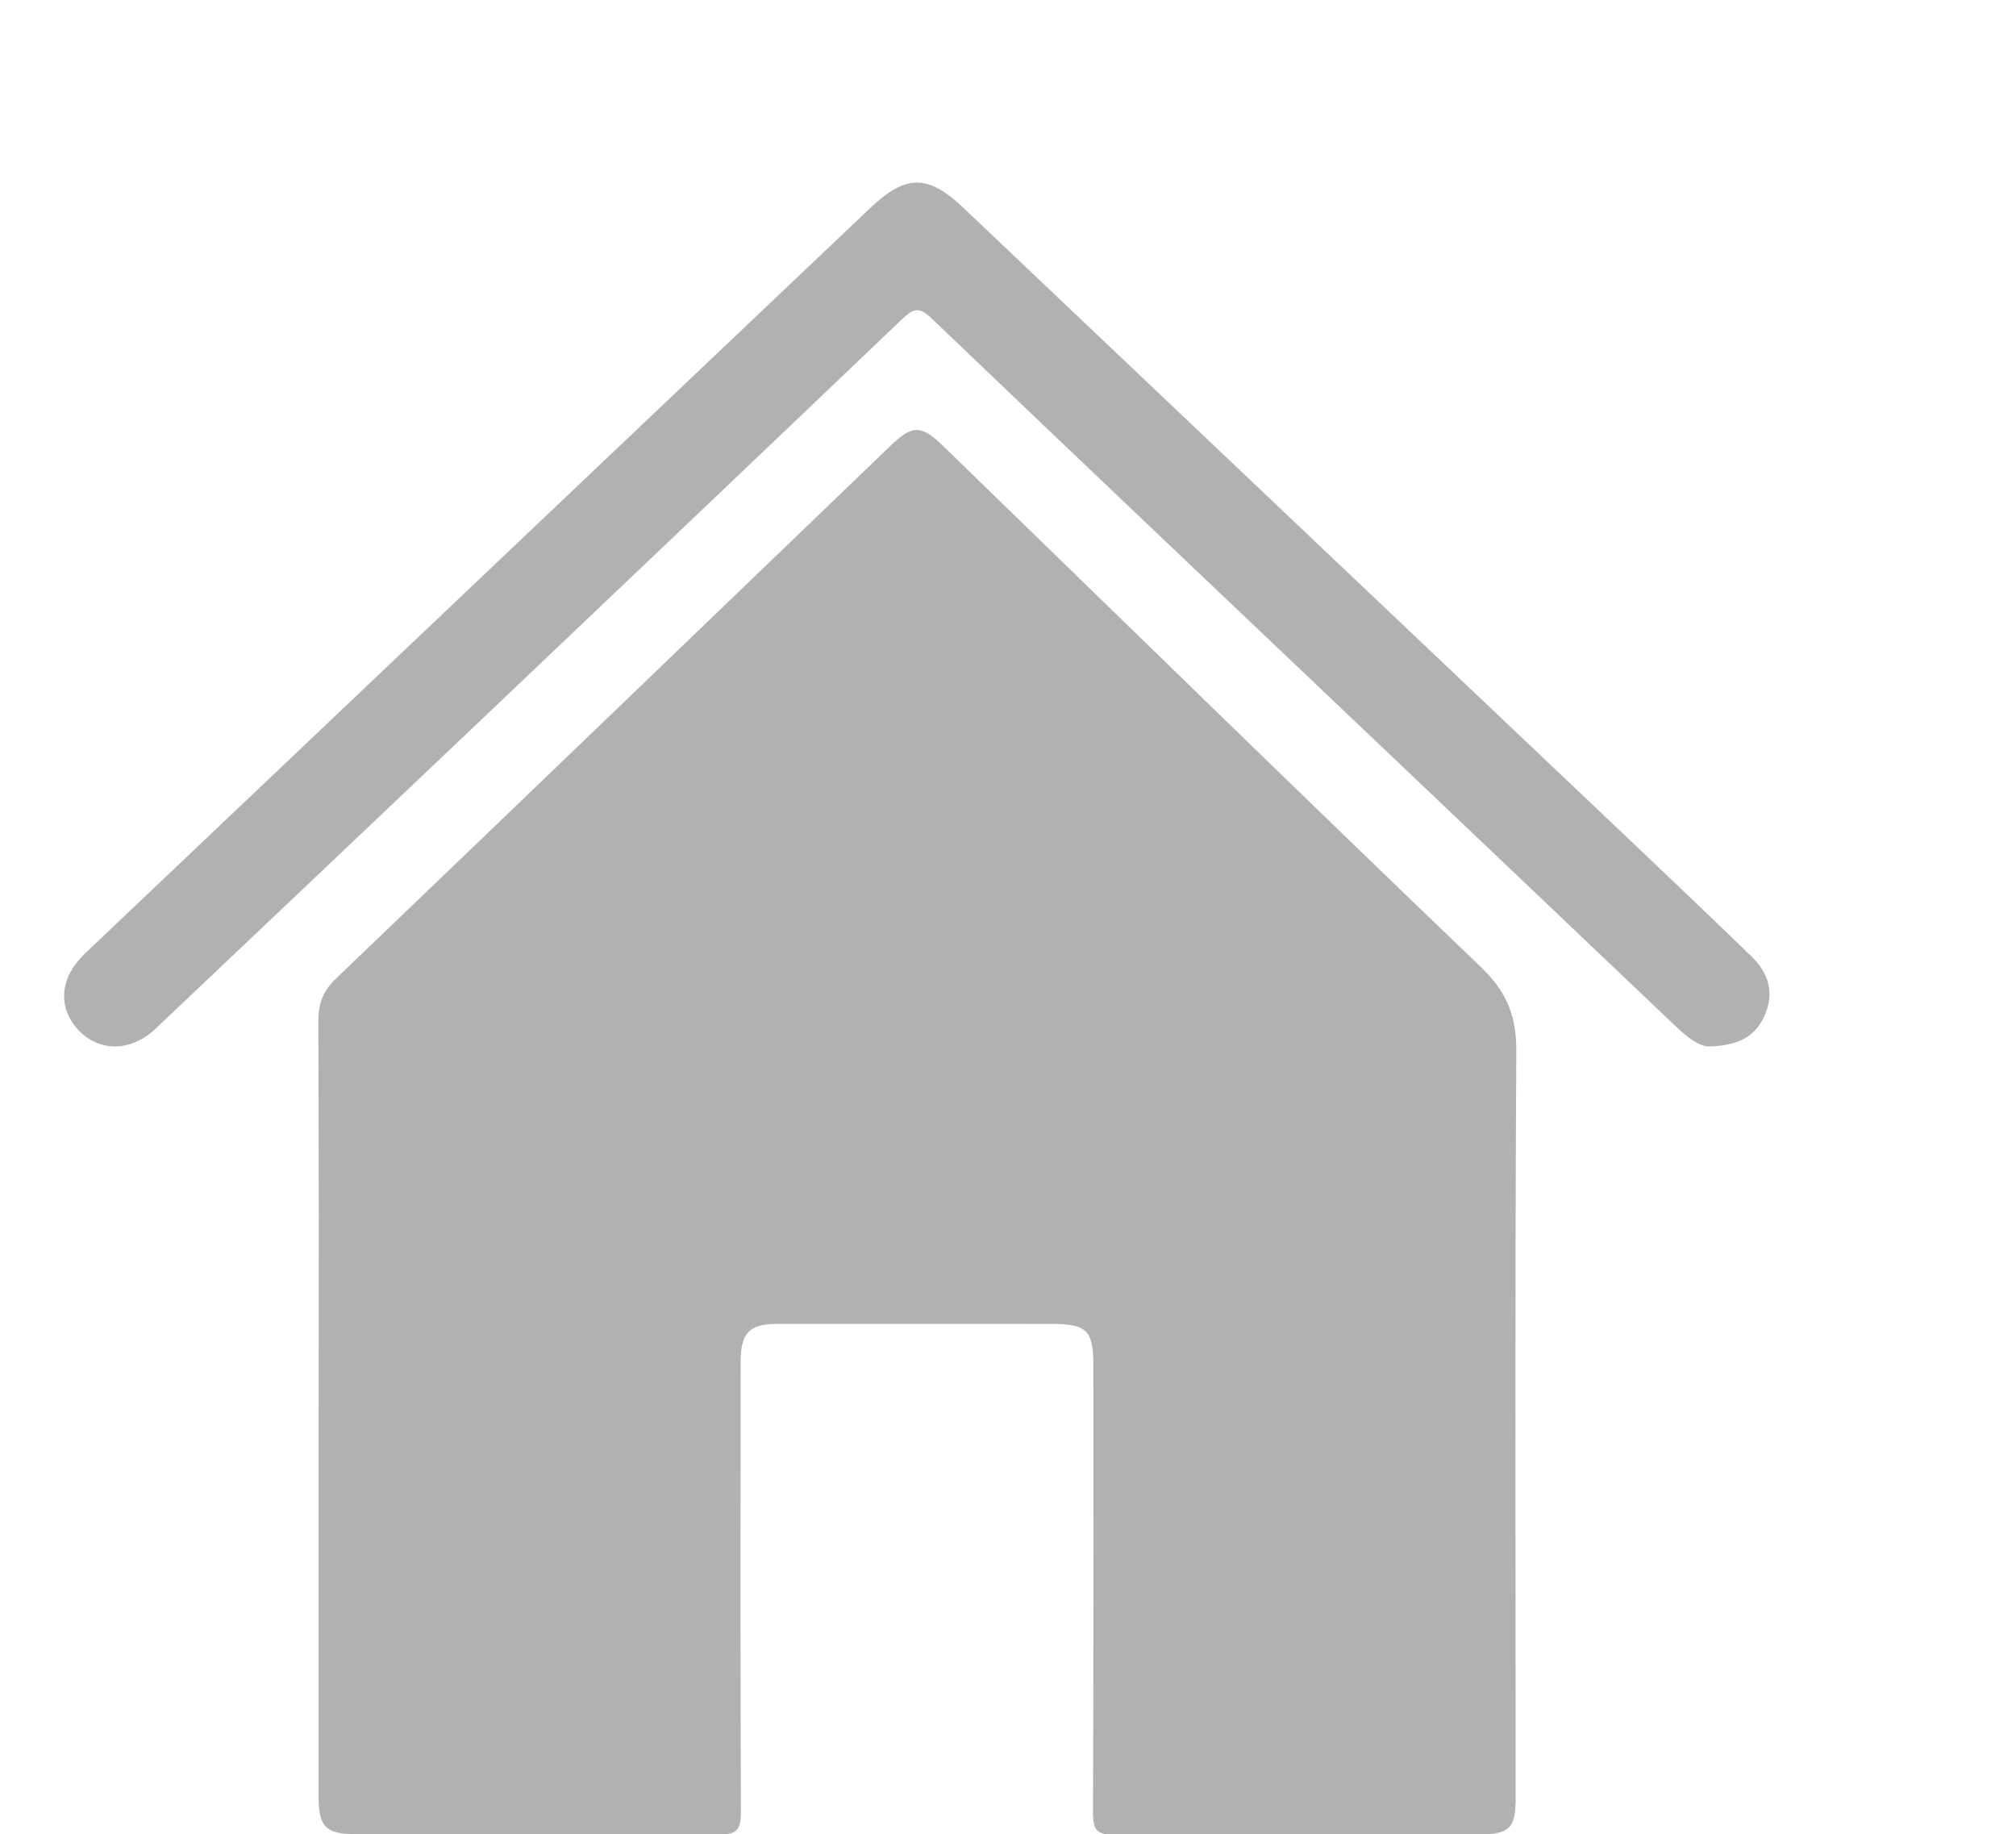
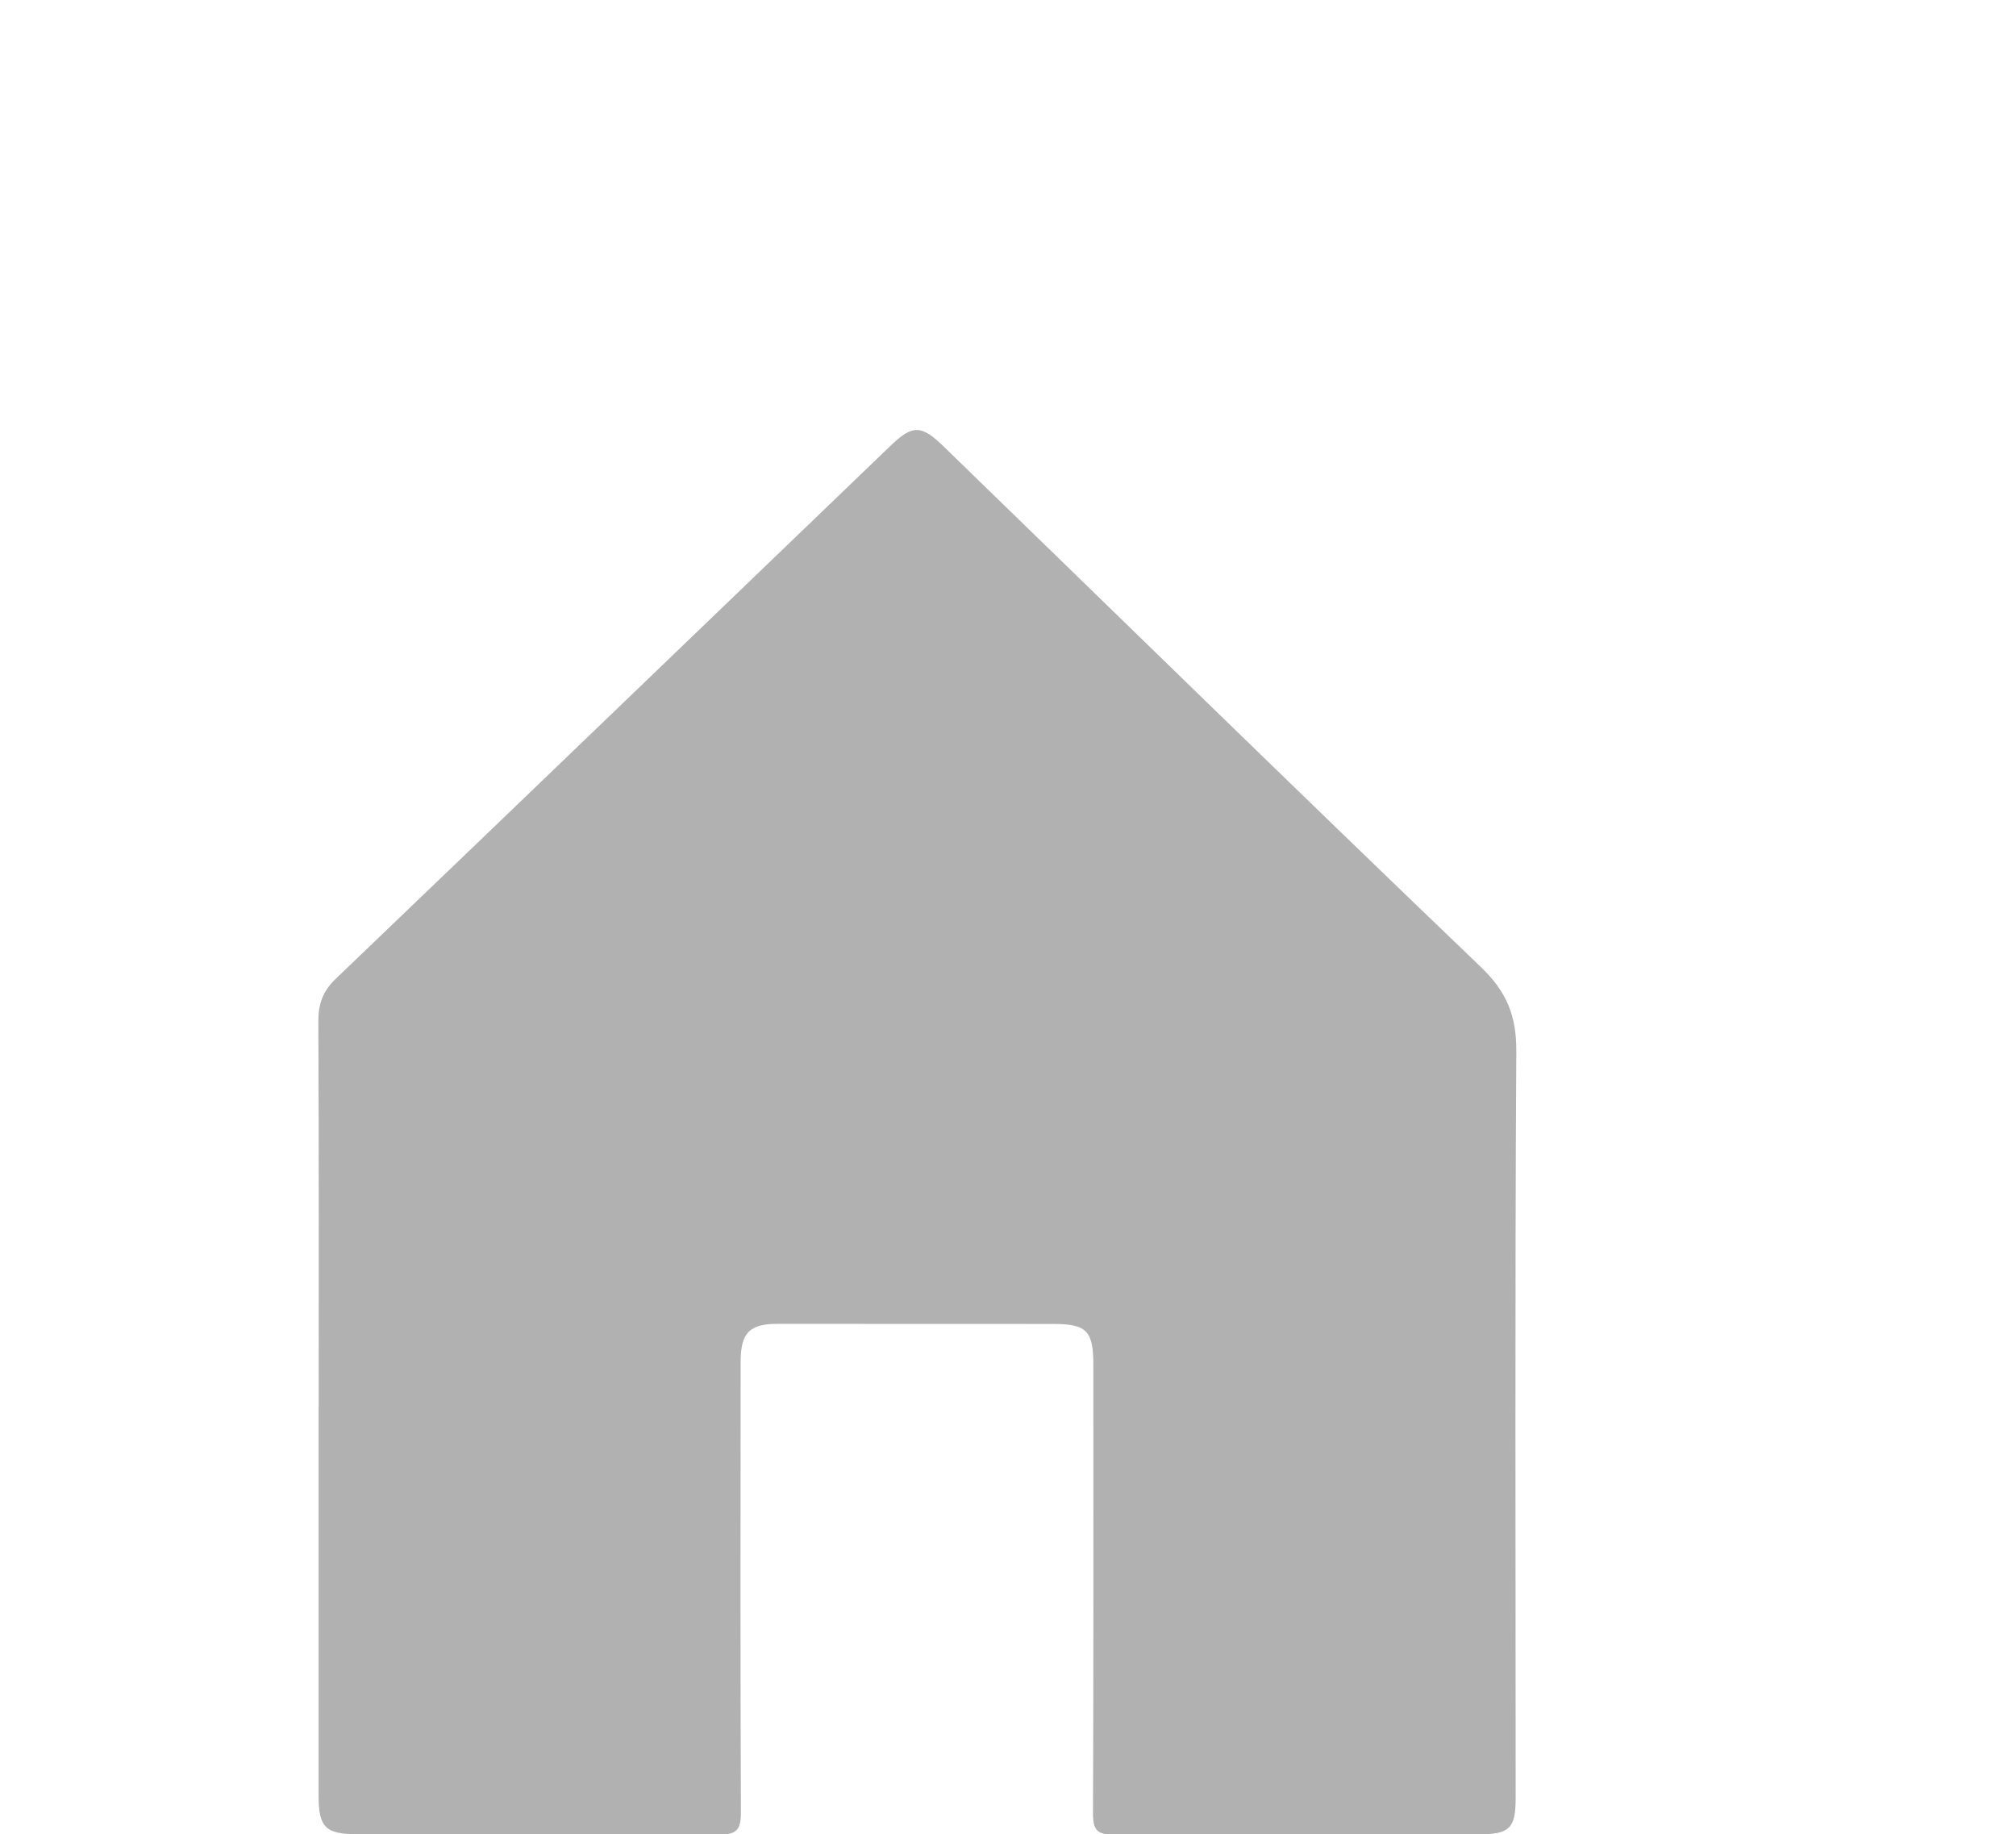
<svg xmlns="http://www.w3.org/2000/svg" version="1.1" id="Livello_1" x="0px" y="0px" width="21.988px" height="20px" viewBox="0 0 21.988 20" style="enable-background:new 0 0 21.988 20;" xml:space="preserve">
  <style type="text/css">
	.st0{fill:#B1B1B1;}
</style>
  <g>
    <path class="st0" d="M3.476,15.339c0-1.4,0.003-2.8-0.004-4.199c-0.001-0.191,0.049-0.331,0.19-0.466   c2.02-1.935,4.035-3.875,6.052-5.814c0.237-0.228,0.333-0.229,0.574,0.005c1.954,1.896,3.9,3.799,5.866,5.683   c0.281,0.27,0.386,0.532,0.384,0.916c-0.016,2.715-0.007,5.43-0.007,8.145c0,0.329-0.066,0.395-0.403,0.395   c-1.324,0-2.648-0.005-3.971,0.004c-0.193,0.001-0.237-0.052-0.236-0.239   c0.007-1.627,0.004-3.255,0.004-4.882c-0-0.374-0.072-0.448-0.436-0.449c-1.003-0.001-2.007-0.001-3.01-0.001   c-0.305,0-0.4,0.098-0.401,0.412c-0.001,1.636-0.004,3.272,0.003,4.907c0.001,0.193-0.04,0.253-0.245,0.251   c-1.315-0.01-2.631-0.004-3.946-0.005c-0.339-0-0.415-0.077-0.415-0.415   c-0-1.417-0-2.833-0-4.25C3.475,15.339,3.476,15.339,3.476,15.339z" />
-     <path class="st0" d="M18.652,11.411c-0.117,0.008-0.255-0.104-0.384-0.227c-1.063-1.01-2.125-2.021-3.188-3.031   c-1.643-1.561-3.288-3.12-4.926-4.687c-0.143-0.137-0.211-0.085-0.321,0.02C8.352,4.9,6.868,6.311,5.383,7.722   c-1.228,1.167-2.457,2.332-3.686,3.496c-0.271,0.257-0.624,0.257-0.851,0.005   c-0.222-0.247-0.19-0.569,0.083-0.827c2.854-2.709,5.707-5.417,8.561-8.126c0.391-0.371,0.631-0.37,1.015-0.006   c2.414,2.292,4.83,4.581,7.245,6.872c0.452,0.429,0.904,0.859,1.352,1.293c0.184,0.179,0.255,0.393,0.146,0.642   C19.15,11.296,18.973,11.401,18.652,11.411z" />
  </g>
</svg>